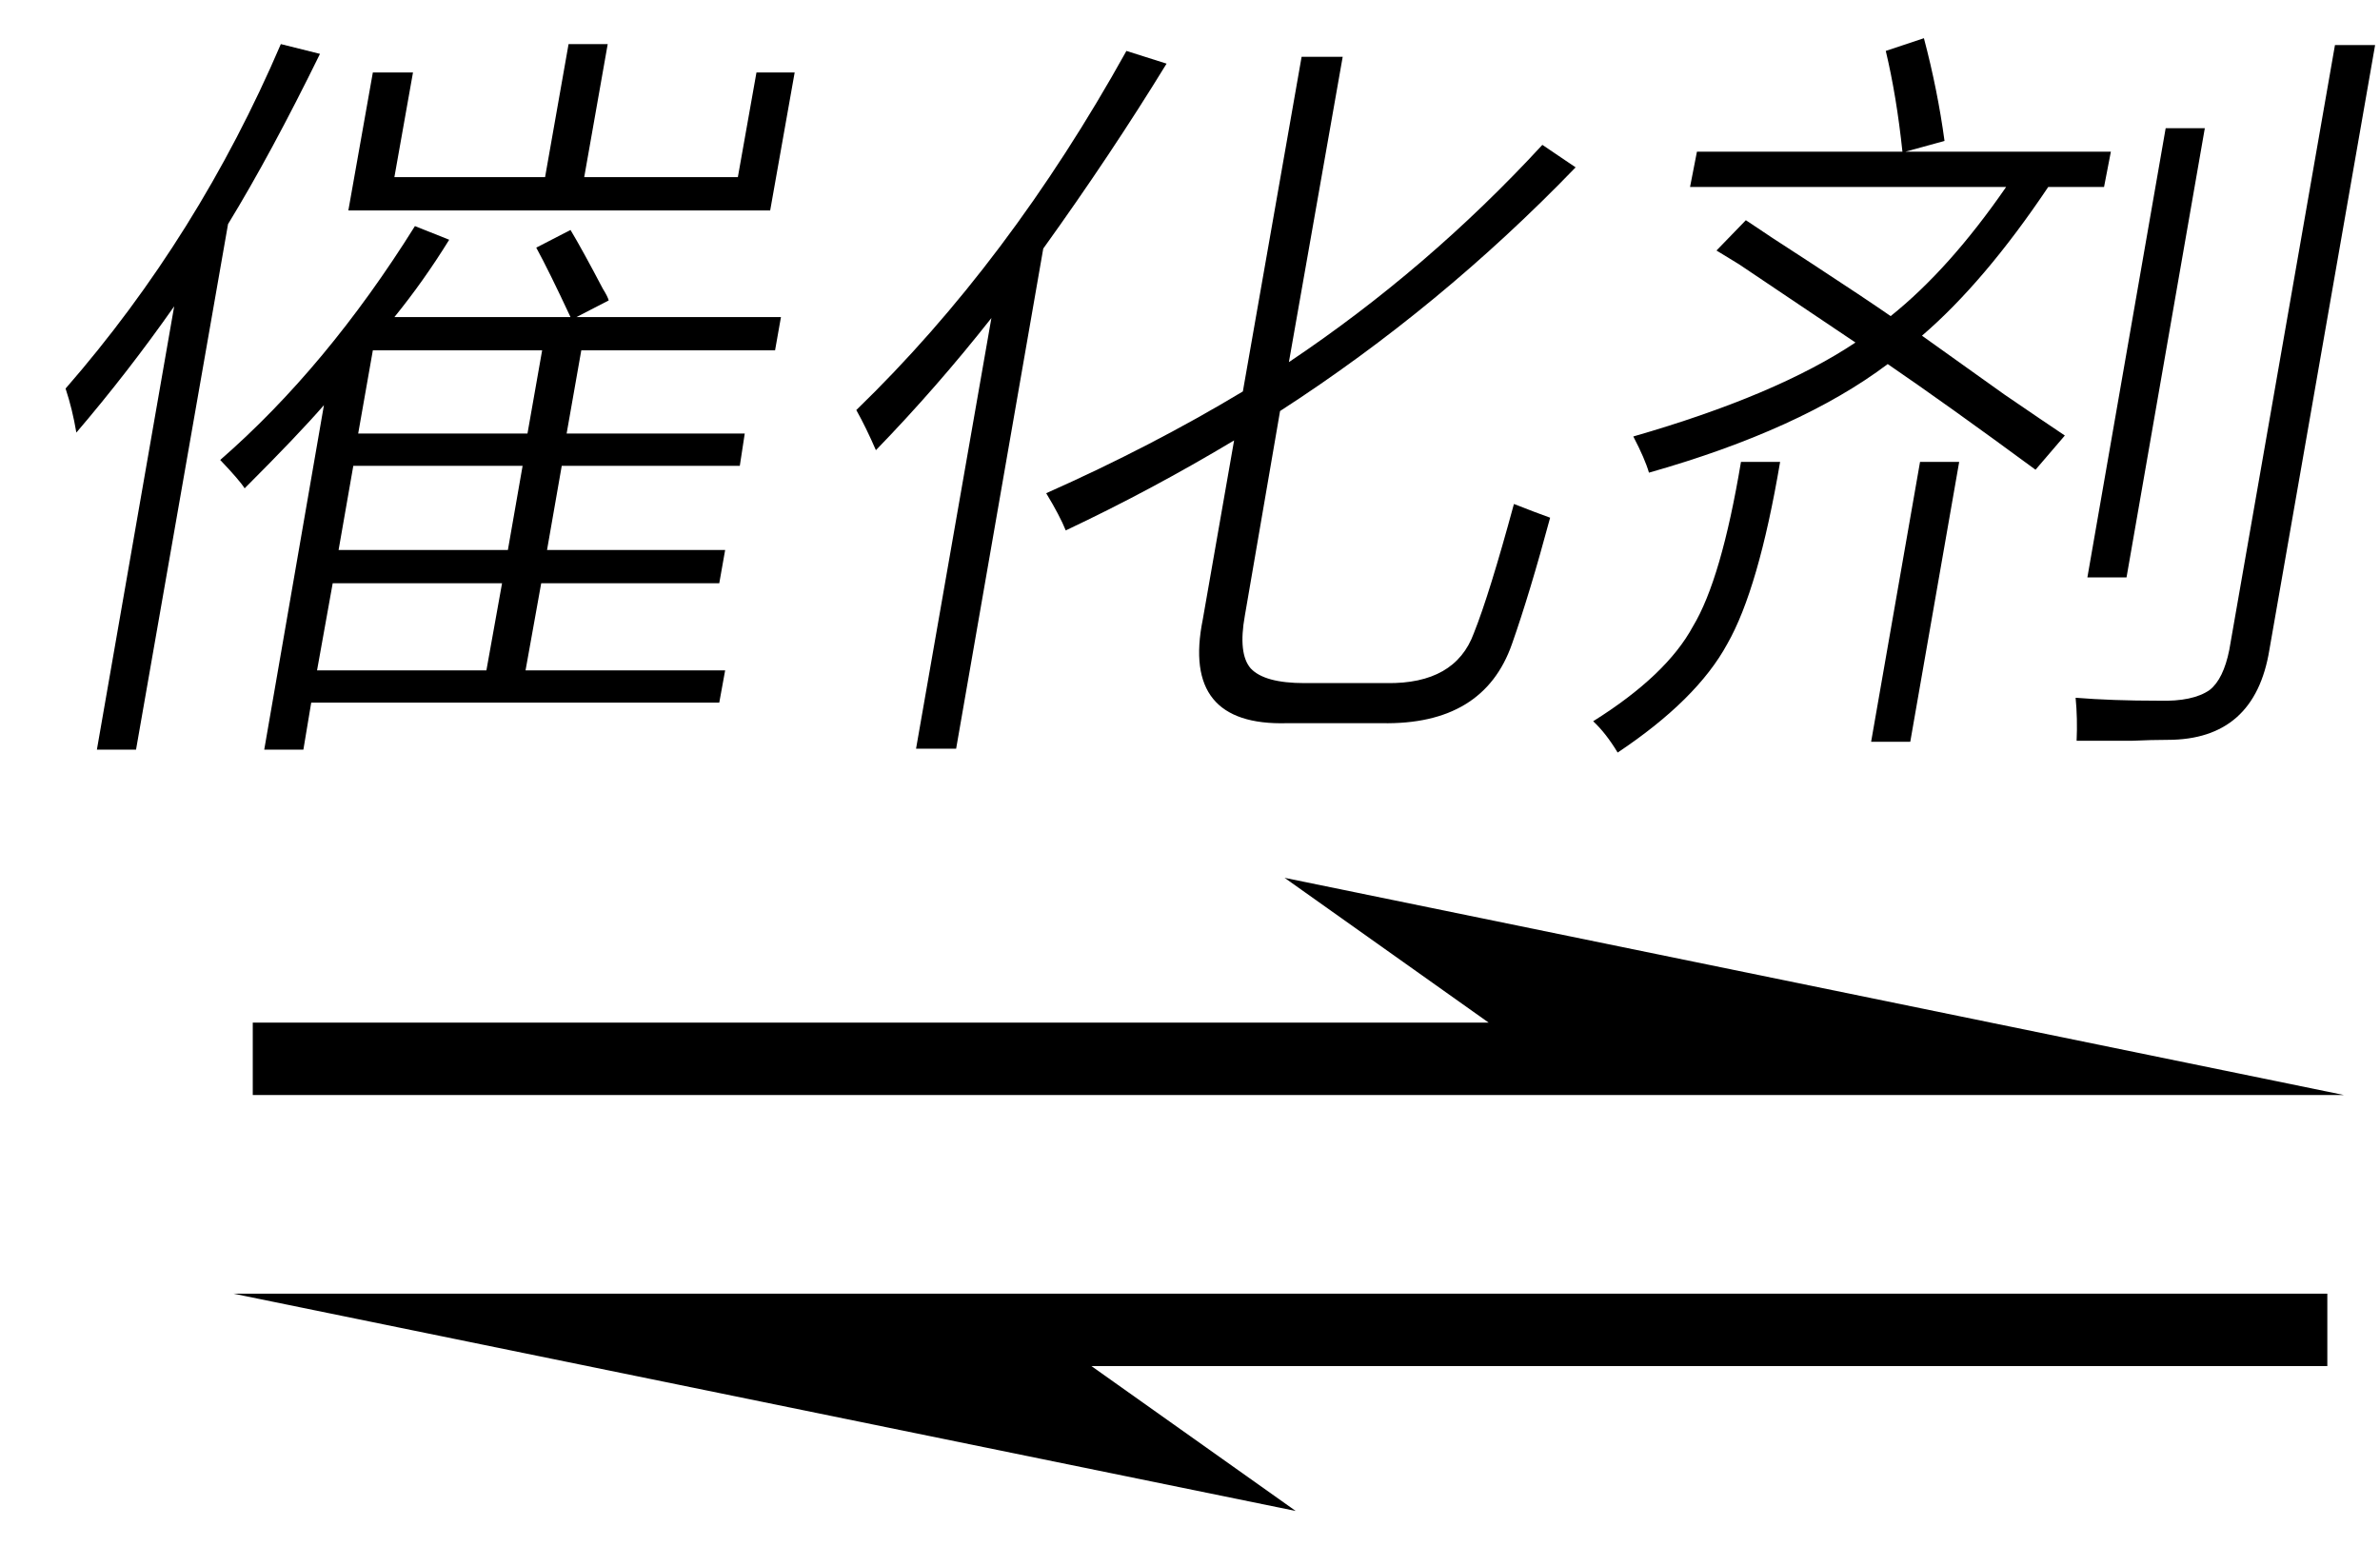
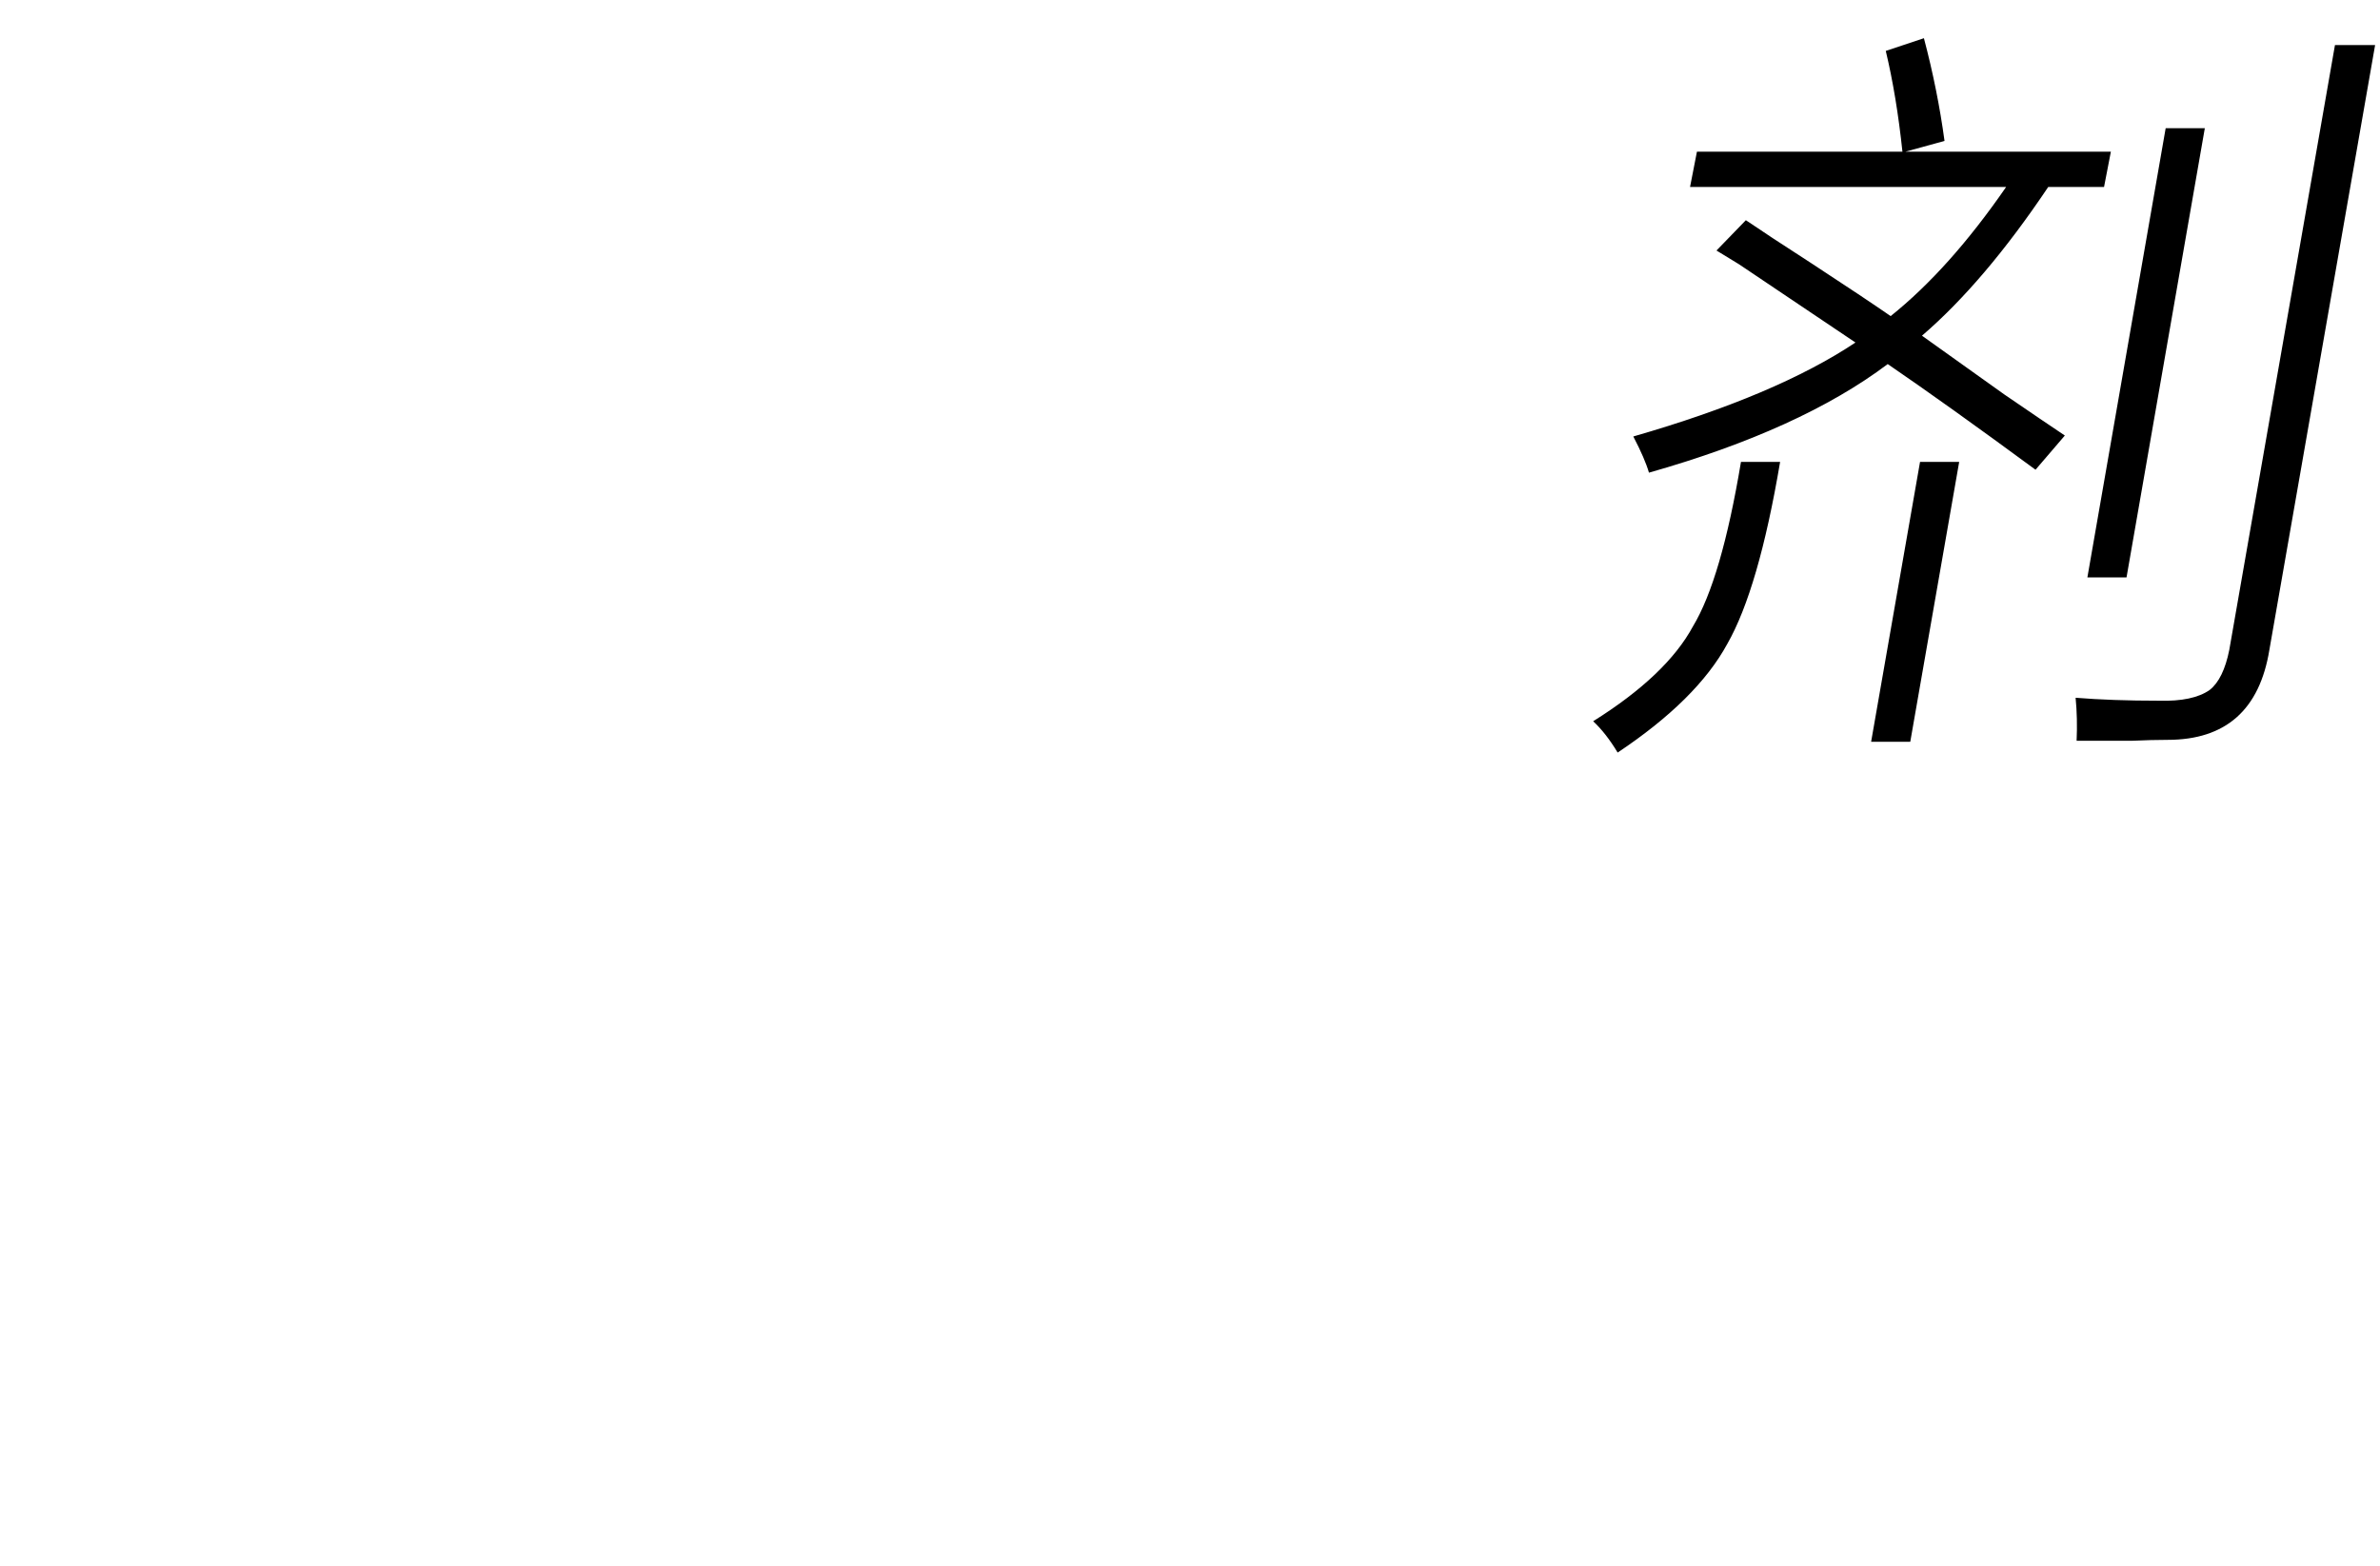
<svg xmlns="http://www.w3.org/2000/svg" stroke-dasharray="none" shape-rendering="auto" font-family="'Dialog'" width="38" text-rendering="auto" fill-opacity="1" contentScriptType="text/ecmascript" color-interpolation="auto" color-rendering="auto" preserveAspectRatio="xMidYMid meet" font-size="12" fill="black" stroke="black" image-rendering="auto" stroke-miterlimit="10" zoomAndPan="magnify" version="1.0" stroke-linecap="square" stroke-linejoin="miter" contentStyleType="text/css" font-style="normal" height="25" stroke-width="1" stroke-dashoffset="0" font-weight="normal" stroke-opacity="1">
  <defs id="genericDefs" />
  <g>
    <g text-rendering="optimizeLegibility" transform="translate(-0.5,25) matrix(2.819,0,0,1,0,0)" color-rendering="optimizeQuality" color-interpolation="linearRGB" image-rendering="optimizeQuality">
-       <path d="M13.453 -7.516 L7.453 -10.984 L8.609 -8.672 L1.609 -8.672 L1.609 -7.516 L13.453 -7.516 ZM1.5 -4.344 L7.516 -0.875 L6.359 -3.188 L13.359 -3.188 L13.359 -4.344 L1.5 -4.344 Z" stroke="none" />
-     </g>
+       </g>
    <g text-rendering="optimizeLegibility" transform="translate(0,10.516)" color-rendering="optimizeQuality" color-interpolation="linearRGB" image-rendering="optimizeQuality">
-       <path d="M8.562 -6.562 L9.109 -6.844 Q9.297 -6.531 9.625 -5.906 Q9.703 -5.781 9.719 -5.719 L9.203 -5.453 L12.469 -5.453 L12.375 -4.922 L9.281 -4.922 L9.047 -3.594 L11.891 -3.594 L11.812 -3.078 L8.969 -3.078 L8.734 -1.734 L11.578 -1.734 L11.484 -1.203 L8.641 -1.203 L8.391 0.188 L11.578 0.188 L11.484 0.703 L4.969 0.703 L4.844 1.453 L4.219 1.453 L5.172 -4.047 Q4.75 -3.562 3.906 -2.719 Q3.828 -2.844 3.516 -3.172 Q5.219 -4.656 6.625 -6.906 L7.172 -6.688 Q6.766 -6.031 6.297 -5.453 L9.109 -5.453 Q8.766 -6.188 8.562 -6.562 ZM1.219 -3.609 Q1.156 -3.984 1.047 -4.312 Q3.172 -6.75 4.484 -9.812 L5.109 -9.656 Q4.328 -8.062 3.641 -6.938 L2.172 1.453 L1.547 1.453 L2.781 -5.625 Q2.047 -4.578 1.219 -3.609 ZM5.562 -7.156 L5.953 -9.359 L6.594 -9.359 L6.297 -7.688 L8.703 -7.688 L9.078 -9.812 L9.703 -9.812 L9.328 -7.688 L11.781 -7.688 L12.078 -9.359 L12.688 -9.359 L12.297 -7.156 L5.562 -7.156 ZM5.312 -1.203 L5.062 0.188 L7.766 0.188 L8.016 -1.203 L5.312 -1.203 ZM5.641 -3.078 L5.406 -1.734 L8.109 -1.734 L8.344 -3.078 L5.641 -3.078 ZM5.953 -4.922 L5.719 -3.594 L8.422 -3.594 L8.656 -4.922 L5.953 -4.922 Z" stroke="none" />
-     </g>
+       </g>
    <g text-rendering="optimizeLegibility" transform="translate(12.688,10.516)" color-rendering="optimizeQuality" color-interpolation="linearRGB" image-rendering="optimizeQuality">
-       <path d="M4.328 -2.047 Q4.234 -2.281 4.016 -2.641 Q5.703 -3.391 7.156 -4.266 L8.094 -9.609 L8.75 -9.609 L7.891 -4.734 Q10.109 -6.219 11.938 -8.203 L12.469 -7.844 Q10.312 -5.609 7.75 -3.953 L7.188 -0.688 Q7.078 -0.078 7.281 0.156 Q7.5 0.391 8.141 0.391 L9.453 0.391 Q10.547 0.406 10.844 -0.406 Q11.094 -1.031 11.484 -2.469 Q11.844 -2.328 12.062 -2.25 Q11.734 -1.031 11.453 -0.234 Q11 1.062 9.375 1.031 L7.859 1.031 Q6.172 1.078 6.516 -0.625 L7.016 -3.484 Q5.688 -2.688 4.328 -2.047 ZM1.297 -3.328 Q1.141 -3.688 0.984 -3.969 Q3.422 -6.328 5.297 -9.703 L5.938 -9.5 Q5.047 -8.047 3.969 -6.547 L2.578 1.438 L1.938 1.438 L3.141 -5.438 Q2.266 -4.328 1.297 -3.328 Z" stroke="none" />
-     </g>
+       </g>
    <g text-rendering="optimizeLegibility" transform="translate(25.156,10.516)" color-rendering="optimizeQuality" color-interpolation="linearRGB" image-rendering="optimizeQuality">
      <path d="M2.25 -6.516 L2.719 -7 Q3.062 -6.766 3.766 -6.312 Q4.625 -5.75 5.031 -5.469 Q5.969 -6.219 6.875 -7.531 L1.828 -7.531 L1.938 -8.094 L5.219 -8.094 Q5.125 -8.984 4.953 -9.703 L5.562 -9.906 Q5.781 -9.078 5.891 -8.266 L5.266 -8.094 L8.547 -8.094 L8.438 -7.531 L7.547 -7.531 Q6.531 -6.016 5.531 -5.156 Q5.969 -4.844 6.844 -4.219 Q7.484 -3.781 7.812 -3.562 L7.344 -3.016 Q5.922 -4.062 4.984 -4.703 Q3.594 -3.656 1.172 -2.969 Q1.109 -3.188 0.922 -3.547 Q3.203 -4.203 4.469 -5.047 Q3.844 -5.469 2.609 -6.297 Q2.375 -6.438 2.25 -6.516 ZM12.125 -9.797 L12.766 -9.797 L11.078 -0.141 Q10.844 1.297 9.453 1.297 Q9.203 1.297 8.875 1.312 Q8.719 1.312 8.531 1.312 Q8.359 1.312 8 1.312 Q8.016 0.953 7.984 0.625 Q8.562 0.672 9.312 0.672 Q9.859 0.688 10.125 0.5 Q10.344 0.328 10.438 -0.141 L12.125 -9.797 ZM9.422 -8.469 L10.047 -8.469 L8.797 -1.297 L8.172 -1.297 L9.422 -8.469 ZM2.641 -3.141 L3.266 -3.141 Q2.922 -1.109 2.422 -0.234 Q1.938 0.656 0.672 1.5 Q0.484 1.188 0.281 1 Q1.453 0.266 1.875 -0.516 Q2.328 -1.266 2.641 -3.141 ZM5.5 -3.141 L6.125 -3.141 L5.344 1.328 L4.719 1.328 L5.5 -3.141 Z" stroke="none" />
    </g>
  </g>
</svg>